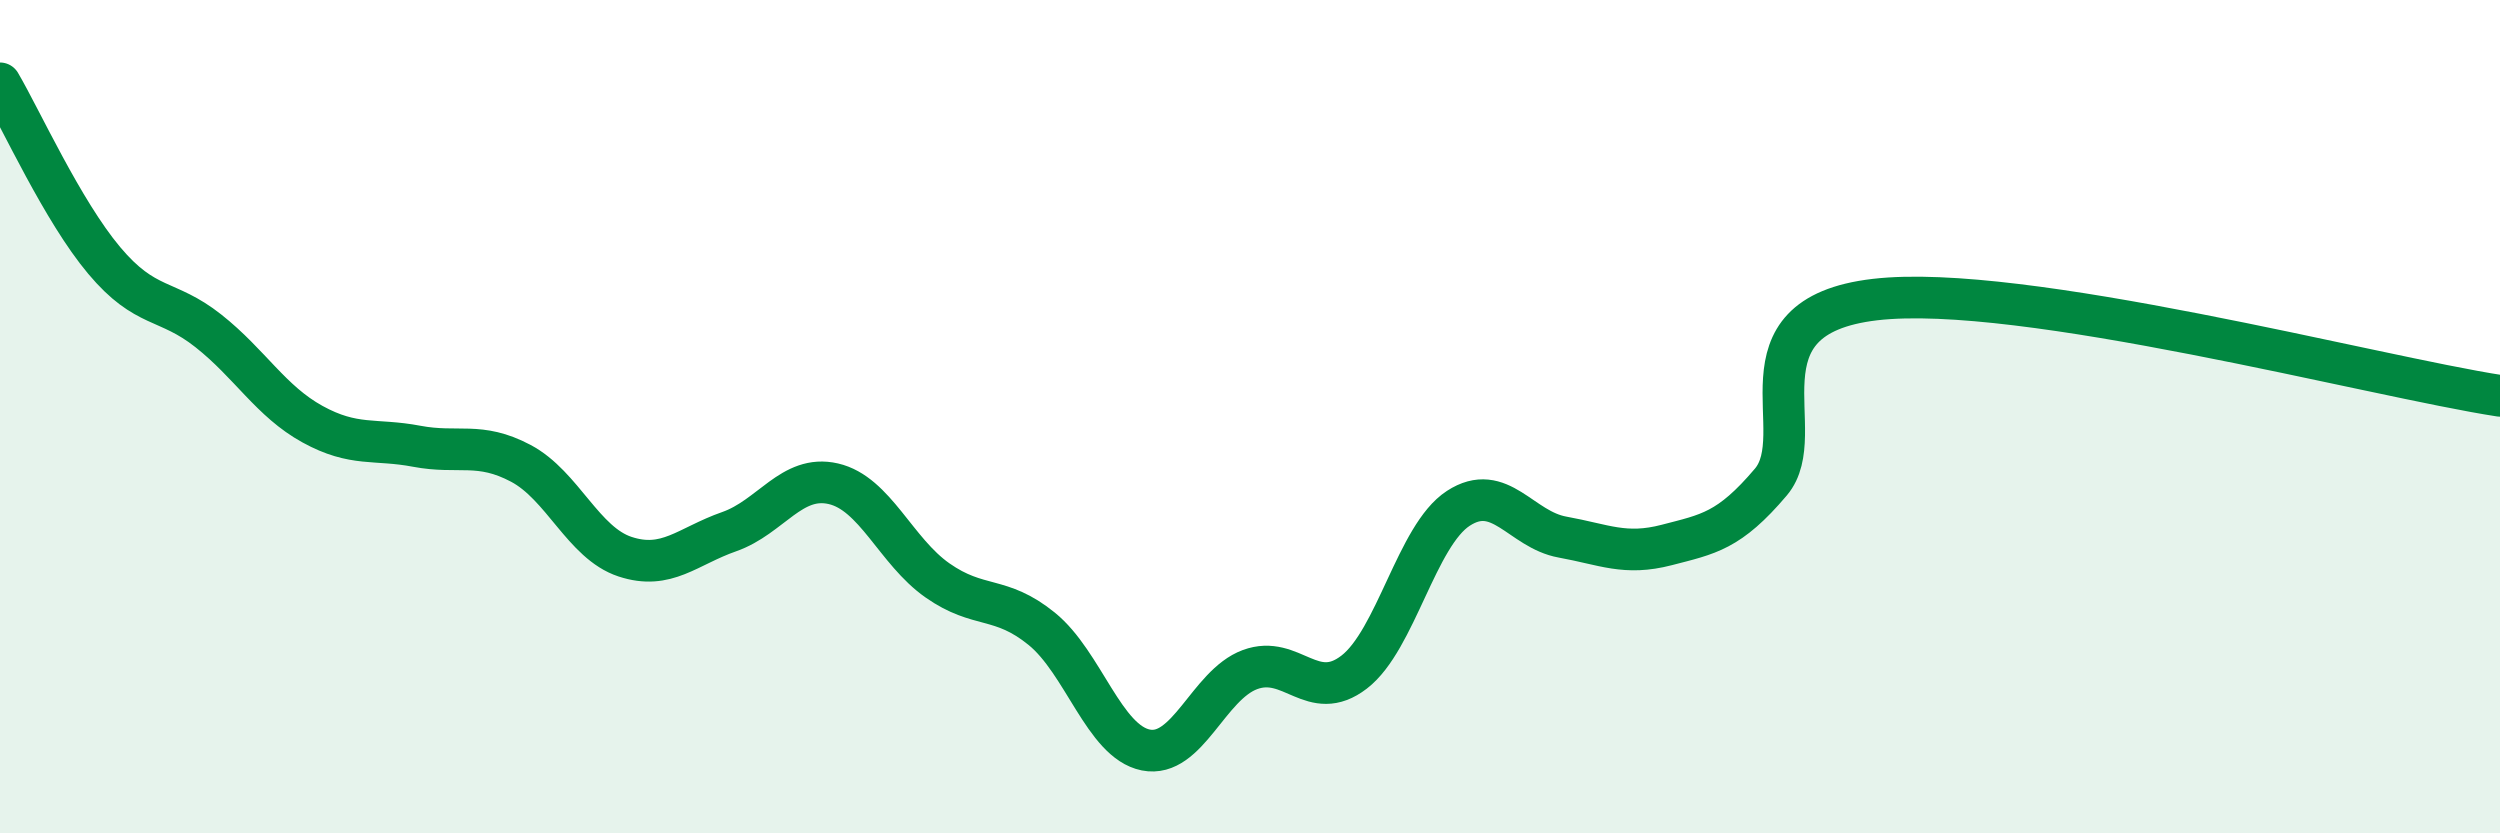
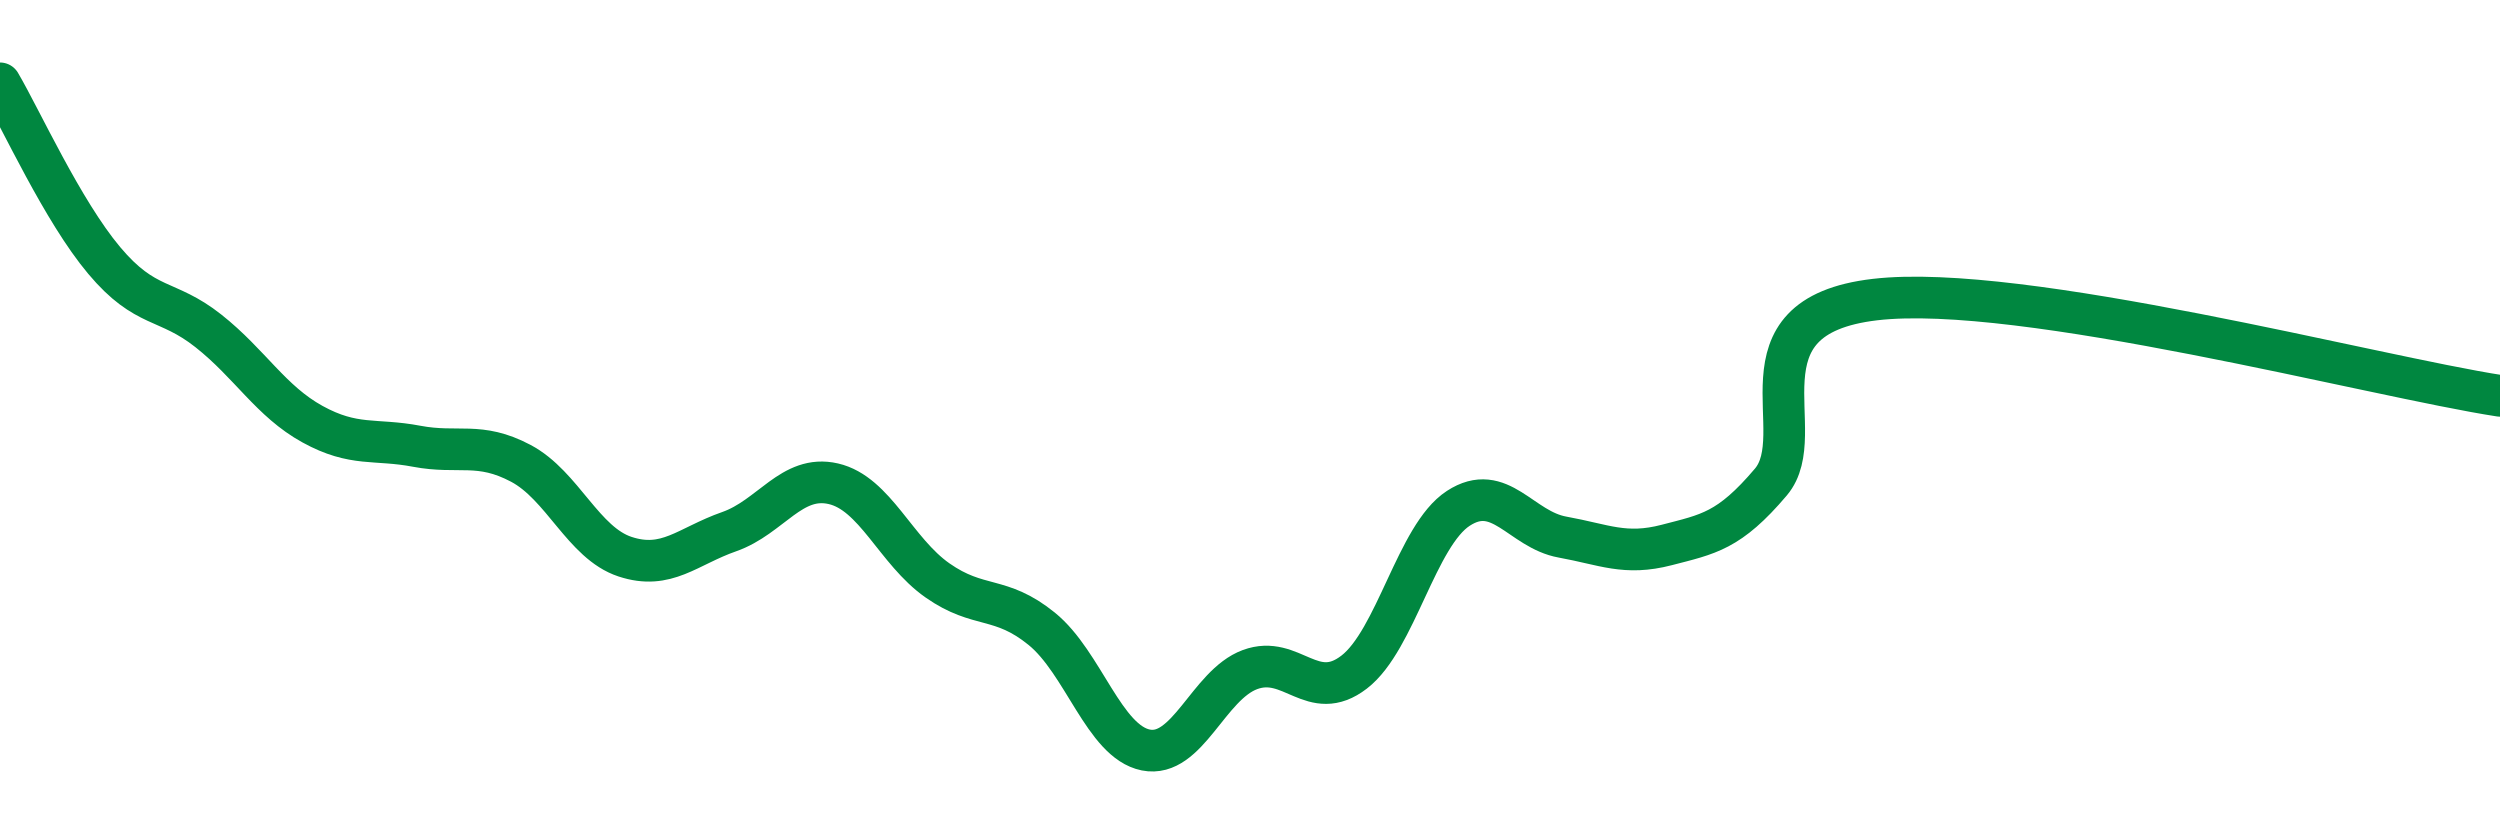
<svg xmlns="http://www.w3.org/2000/svg" width="60" height="20" viewBox="0 0 60 20">
-   <path d="M 0,2 C 0.5,2.85 1.5,5.06 2.5,6.25 C 3.5,7.44 4,7.15 5,7.94 C 6,8.73 6.5,9.63 7.5,10.18 C 8.5,10.73 9,10.52 10,10.71 C 11,10.9 11.5,10.59 12.5,11.12 C 13.5,11.65 14,13.03 15,13.36 C 16,13.69 16.5,13.11 17.5,12.76 C 18.5,12.41 19,11.38 20,11.61 C 21,11.84 21.5,13.23 22.5,13.93 C 23.5,14.63 24,14.28 25,15.09 C 26,15.9 26.5,17.8 27.5,18 C 28.5,18.2 29,16.44 30,16.07 C 31,15.7 31.5,16.9 32.5,16.13 C 33.5,15.36 34,12.85 35,12.2 C 36,11.55 36.5,12.71 37.5,12.89 C 38.5,13.07 39,13.34 40,13.08 C 41,12.82 41.5,12.75 42.5,11.57 C 43.5,10.39 41.5,7.6 45,7.19 C 48.5,6.78 57,9.04 60,9.5L60 20L0 20Z" fill="#008740" opacity="0.1" stroke-linecap="round" stroke-linejoin="round" />
  <path d="M 0,2 C 0.5,2.85 1.5,5.06 2.5,6.25 C 3.5,7.44 4,7.15 5,7.94 C 6,8.73 6.5,9.63 7.5,10.18 C 8.5,10.73 9,10.52 10,10.71 C 11,10.9 11.5,10.59 12.5,11.12 C 13.5,11.65 14,13.03 15,13.36 C 16,13.69 16.5,13.11 17.5,12.76 C 18.5,12.41 19,11.38 20,11.61 C 21,11.84 21.5,13.23 22.5,13.93 C 23.5,14.63 24,14.28 25,15.09 C 26,15.9 26.5,17.8 27.5,18 C 28.5,18.2 29,16.44 30,16.07 C 31,15.7 31.5,16.9 32.5,16.13 C 33.5,15.36 34,12.85 35,12.2 C 36,11.55 36.5,12.71 37.5,12.89 C 38.5,13.07 39,13.34 40,13.08 C 41,12.82 41.5,12.75 42.5,11.57 C 43.5,10.39 41.5,7.6 45,7.19 C 48.5,6.78 57,9.04 60,9.5" stroke="#008740" stroke-width="1" fill="none" stroke-linecap="round" stroke-linejoin="round" />
</svg>